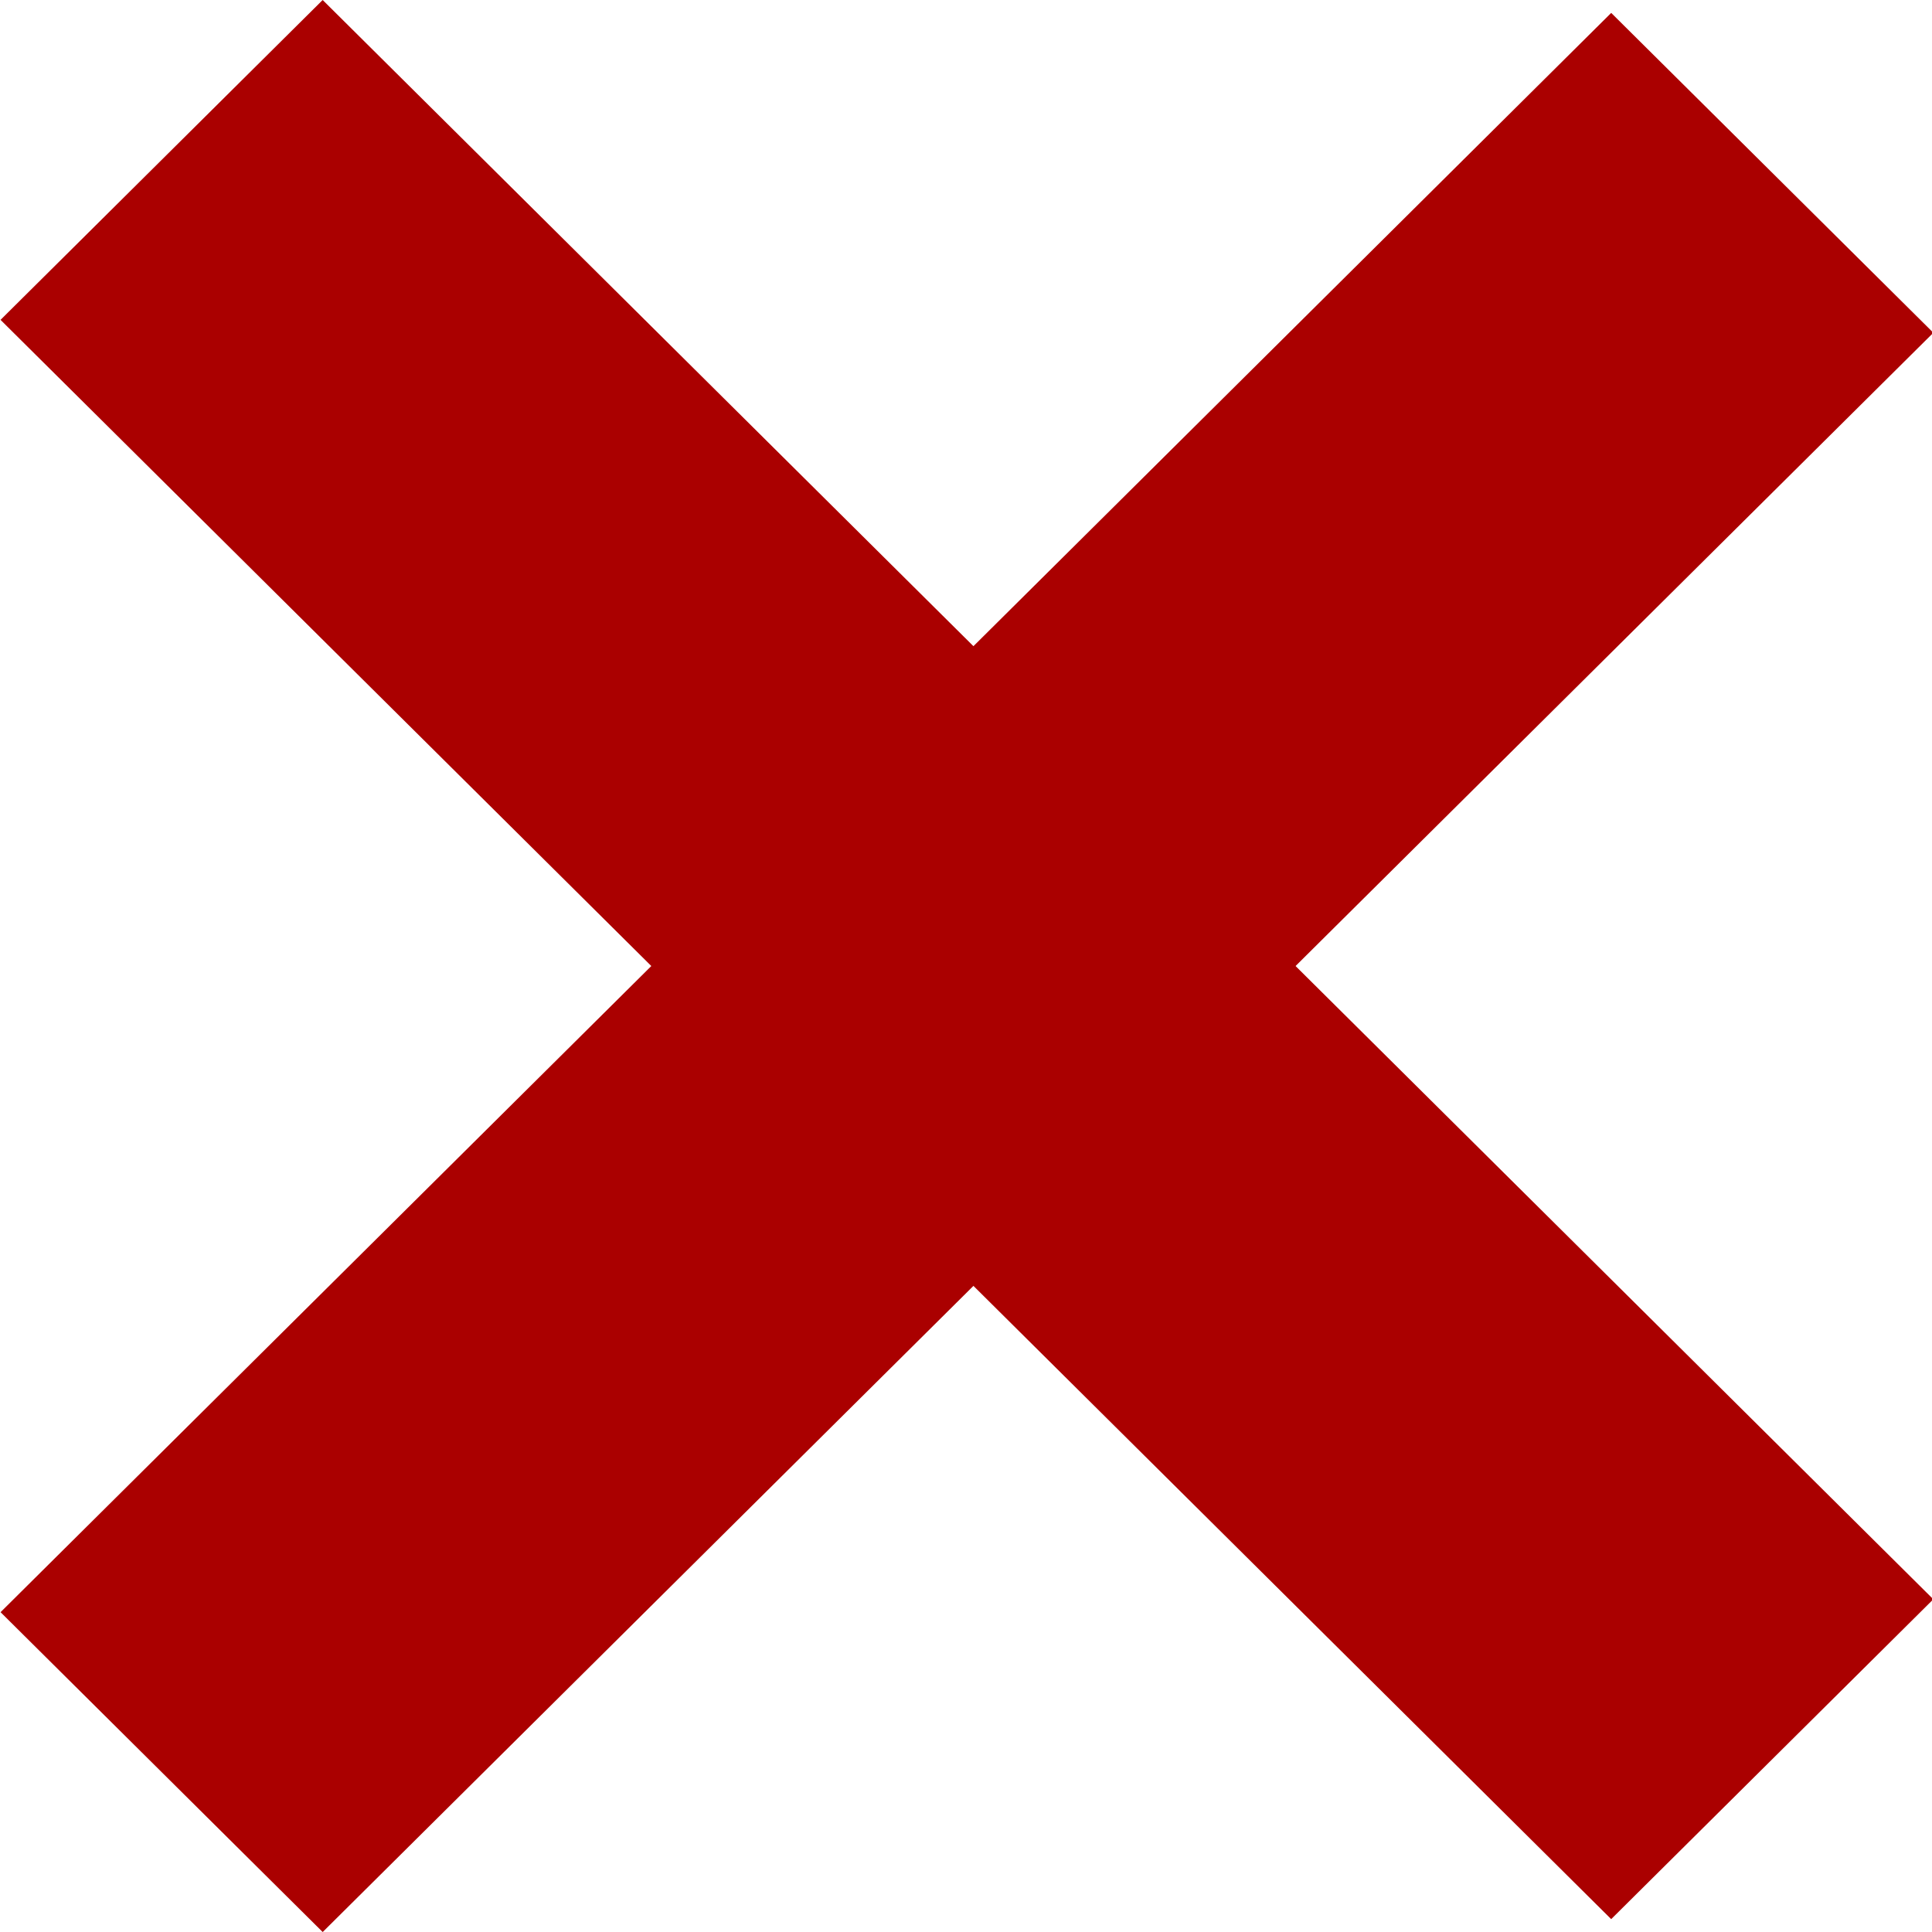
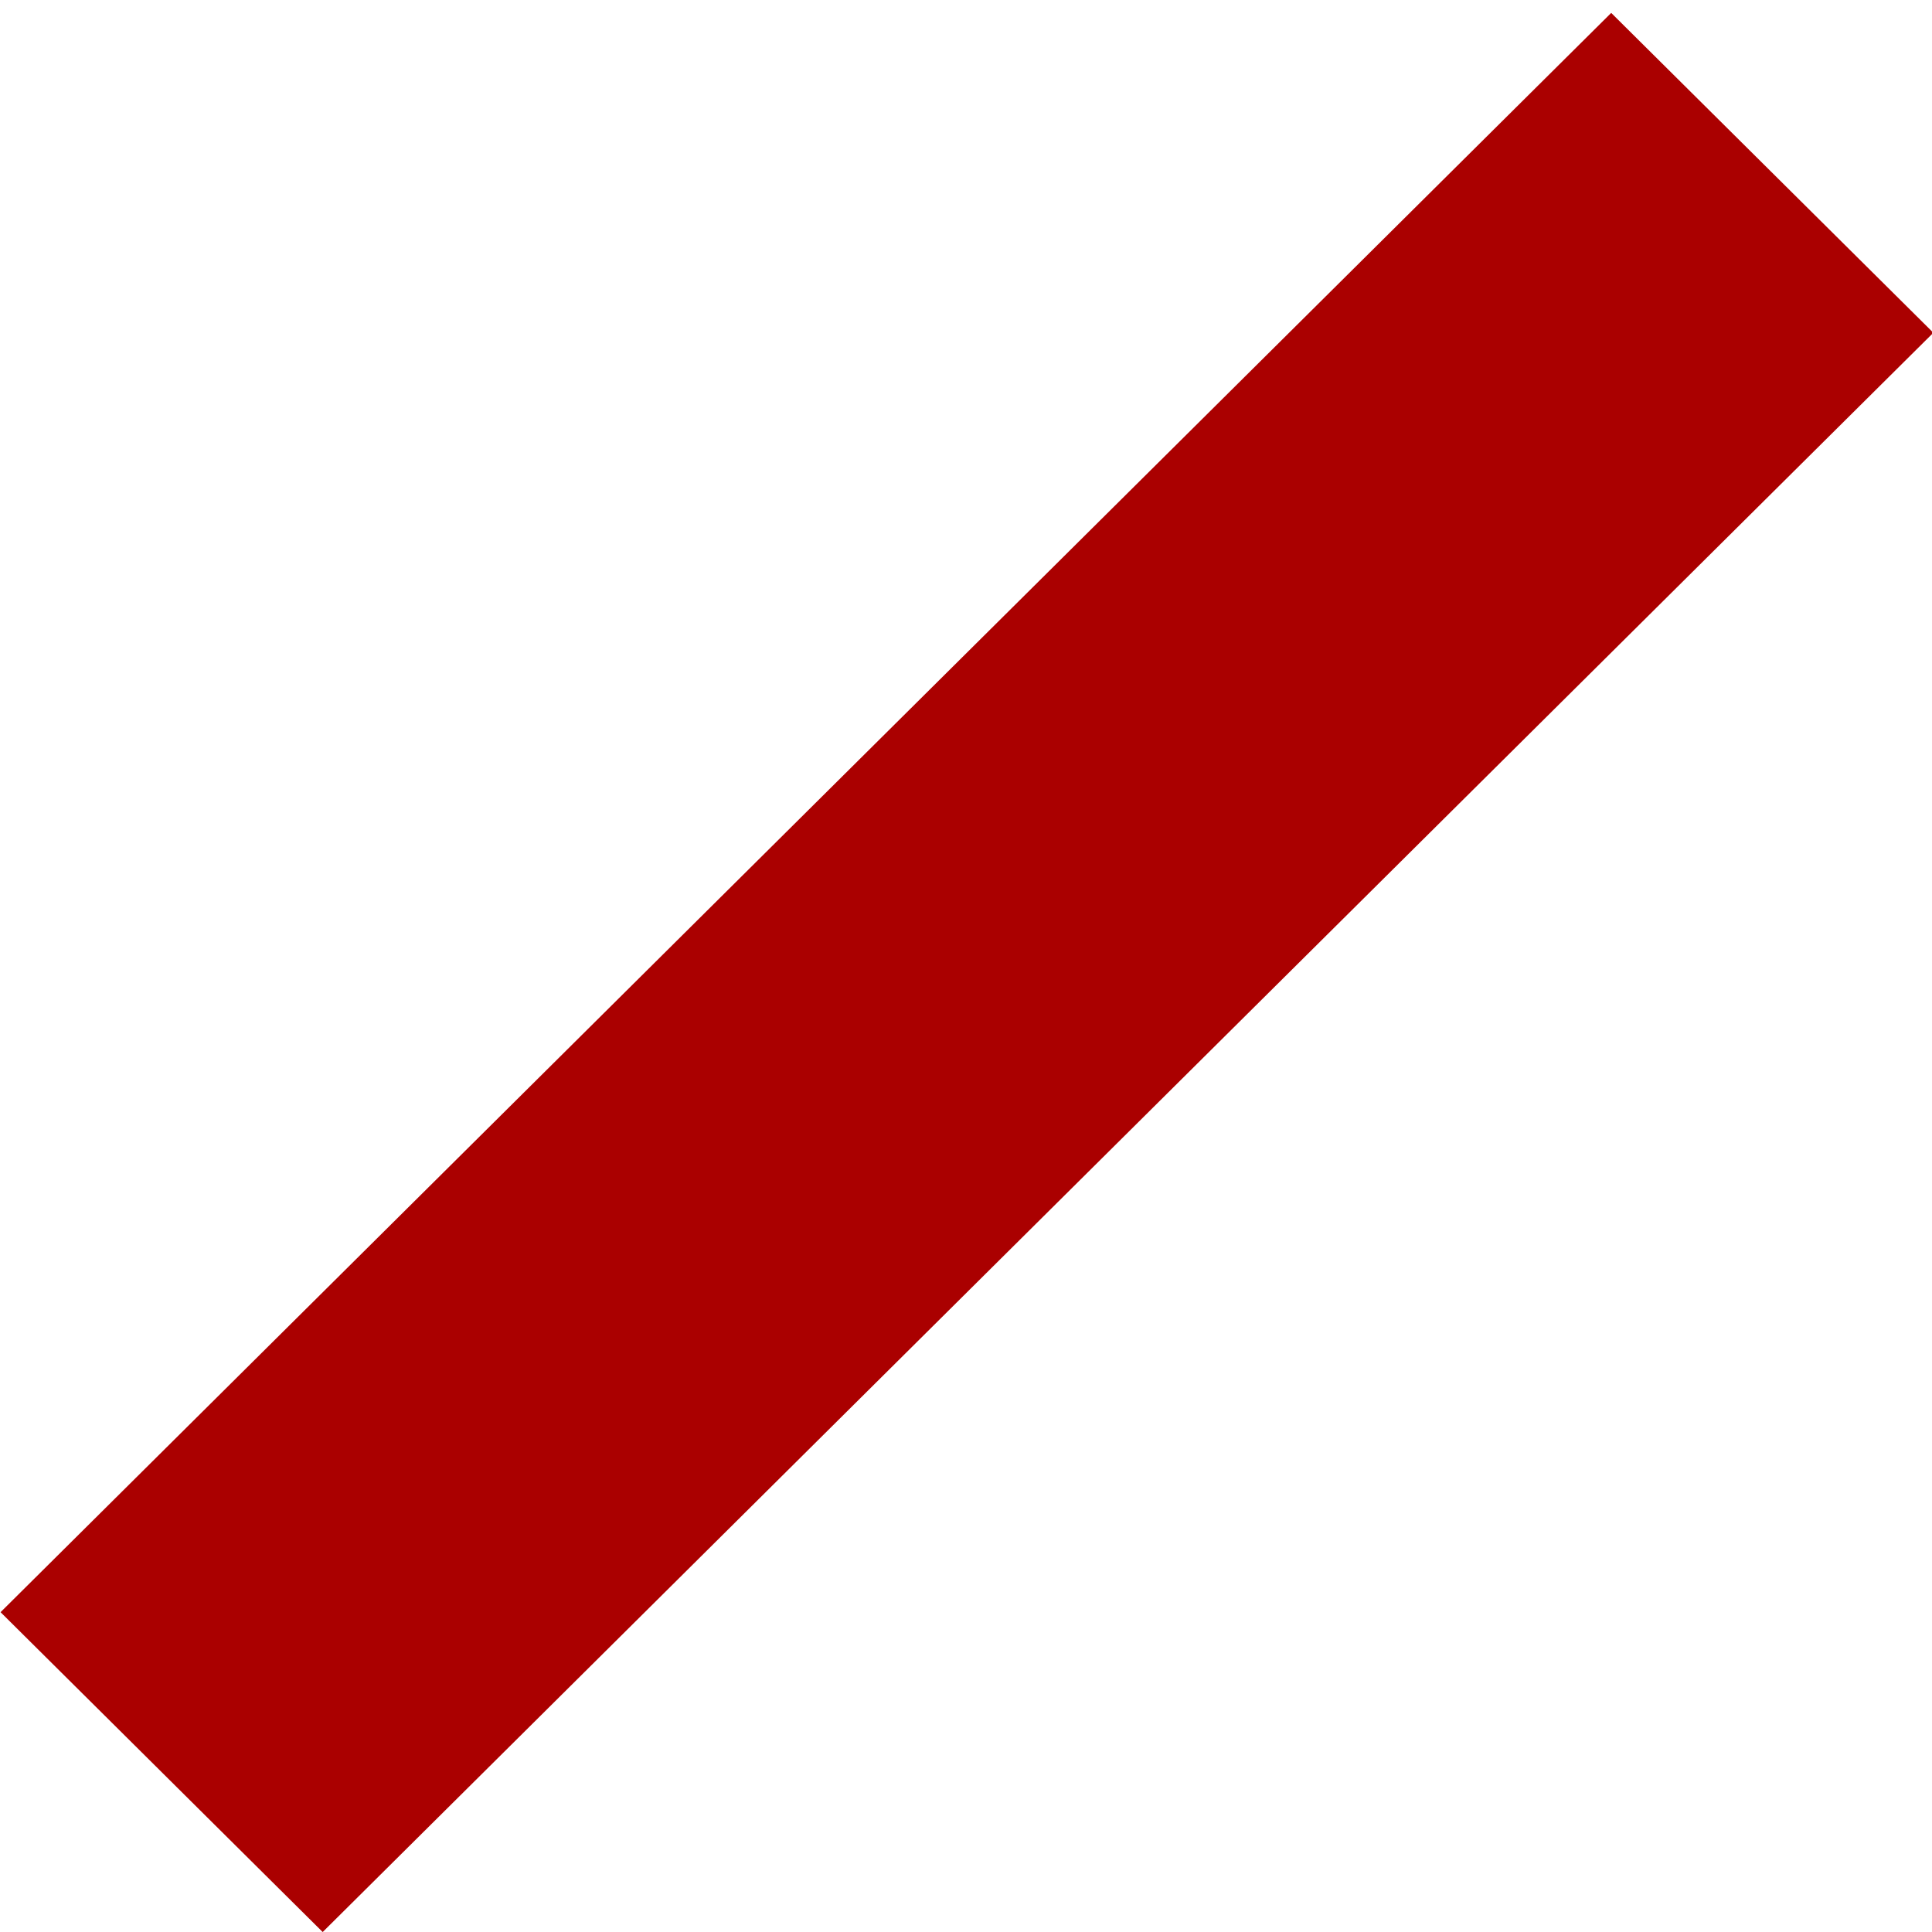
<svg xmlns="http://www.w3.org/2000/svg" xmlns:ns1="http://www.inkscape.org/namespaces/inkscape" xmlns:ns2="http://sodipodi.sourceforge.net/DTD/sodipodi-0.dtd" id="svg4559" viewBox="0 0 180 180" widht="180" height="180" version="1.1" ns1:version="0.91 r13725" ns2:docname="single-cross.svgz">
  <defs id="defs9" />
  <ns2:namedview pagecolor="#ffffff" bordercolor="#666666" borderopacity="1" objecttolerance="10" gridtolerance="10" guidetolerance="10" ns1:pageopacity="0" ns1:pageshadow="2" ns1:window-width="1855" ns1:window-height="1056" id="namedview7" showgrid="false" ns1:zoom="1.3111111" ns1:cx="90" ns1:cy="90" ns1:window-x="65" ns1:window-y="24" ns1:window-maximized="1" ns1:current-layer="svg4559" />
  <g id="layer1" fill="#524f4b" transform="matrix(0.849,0,0,0.843,-121.523,-17.951)" style="fill:#aa0000;fill-opacity:1">
-     <rect id="rect4567" transform="matrix(0.707,0.707,-0.707,0.707,0,0)" height="50" width="250" y="-111.21" x="141.33" style="fill:#aa0000;fill-opacity:1" />
    <rect id="rect4567-8-2" transform="matrix(0.707,-0.707,0.707,0.707,0,0)" height="50" width="250" y="242.34" x="-39.797" style="fill:#aa0000;fill-opacity:1" />
  </g>
</svg>